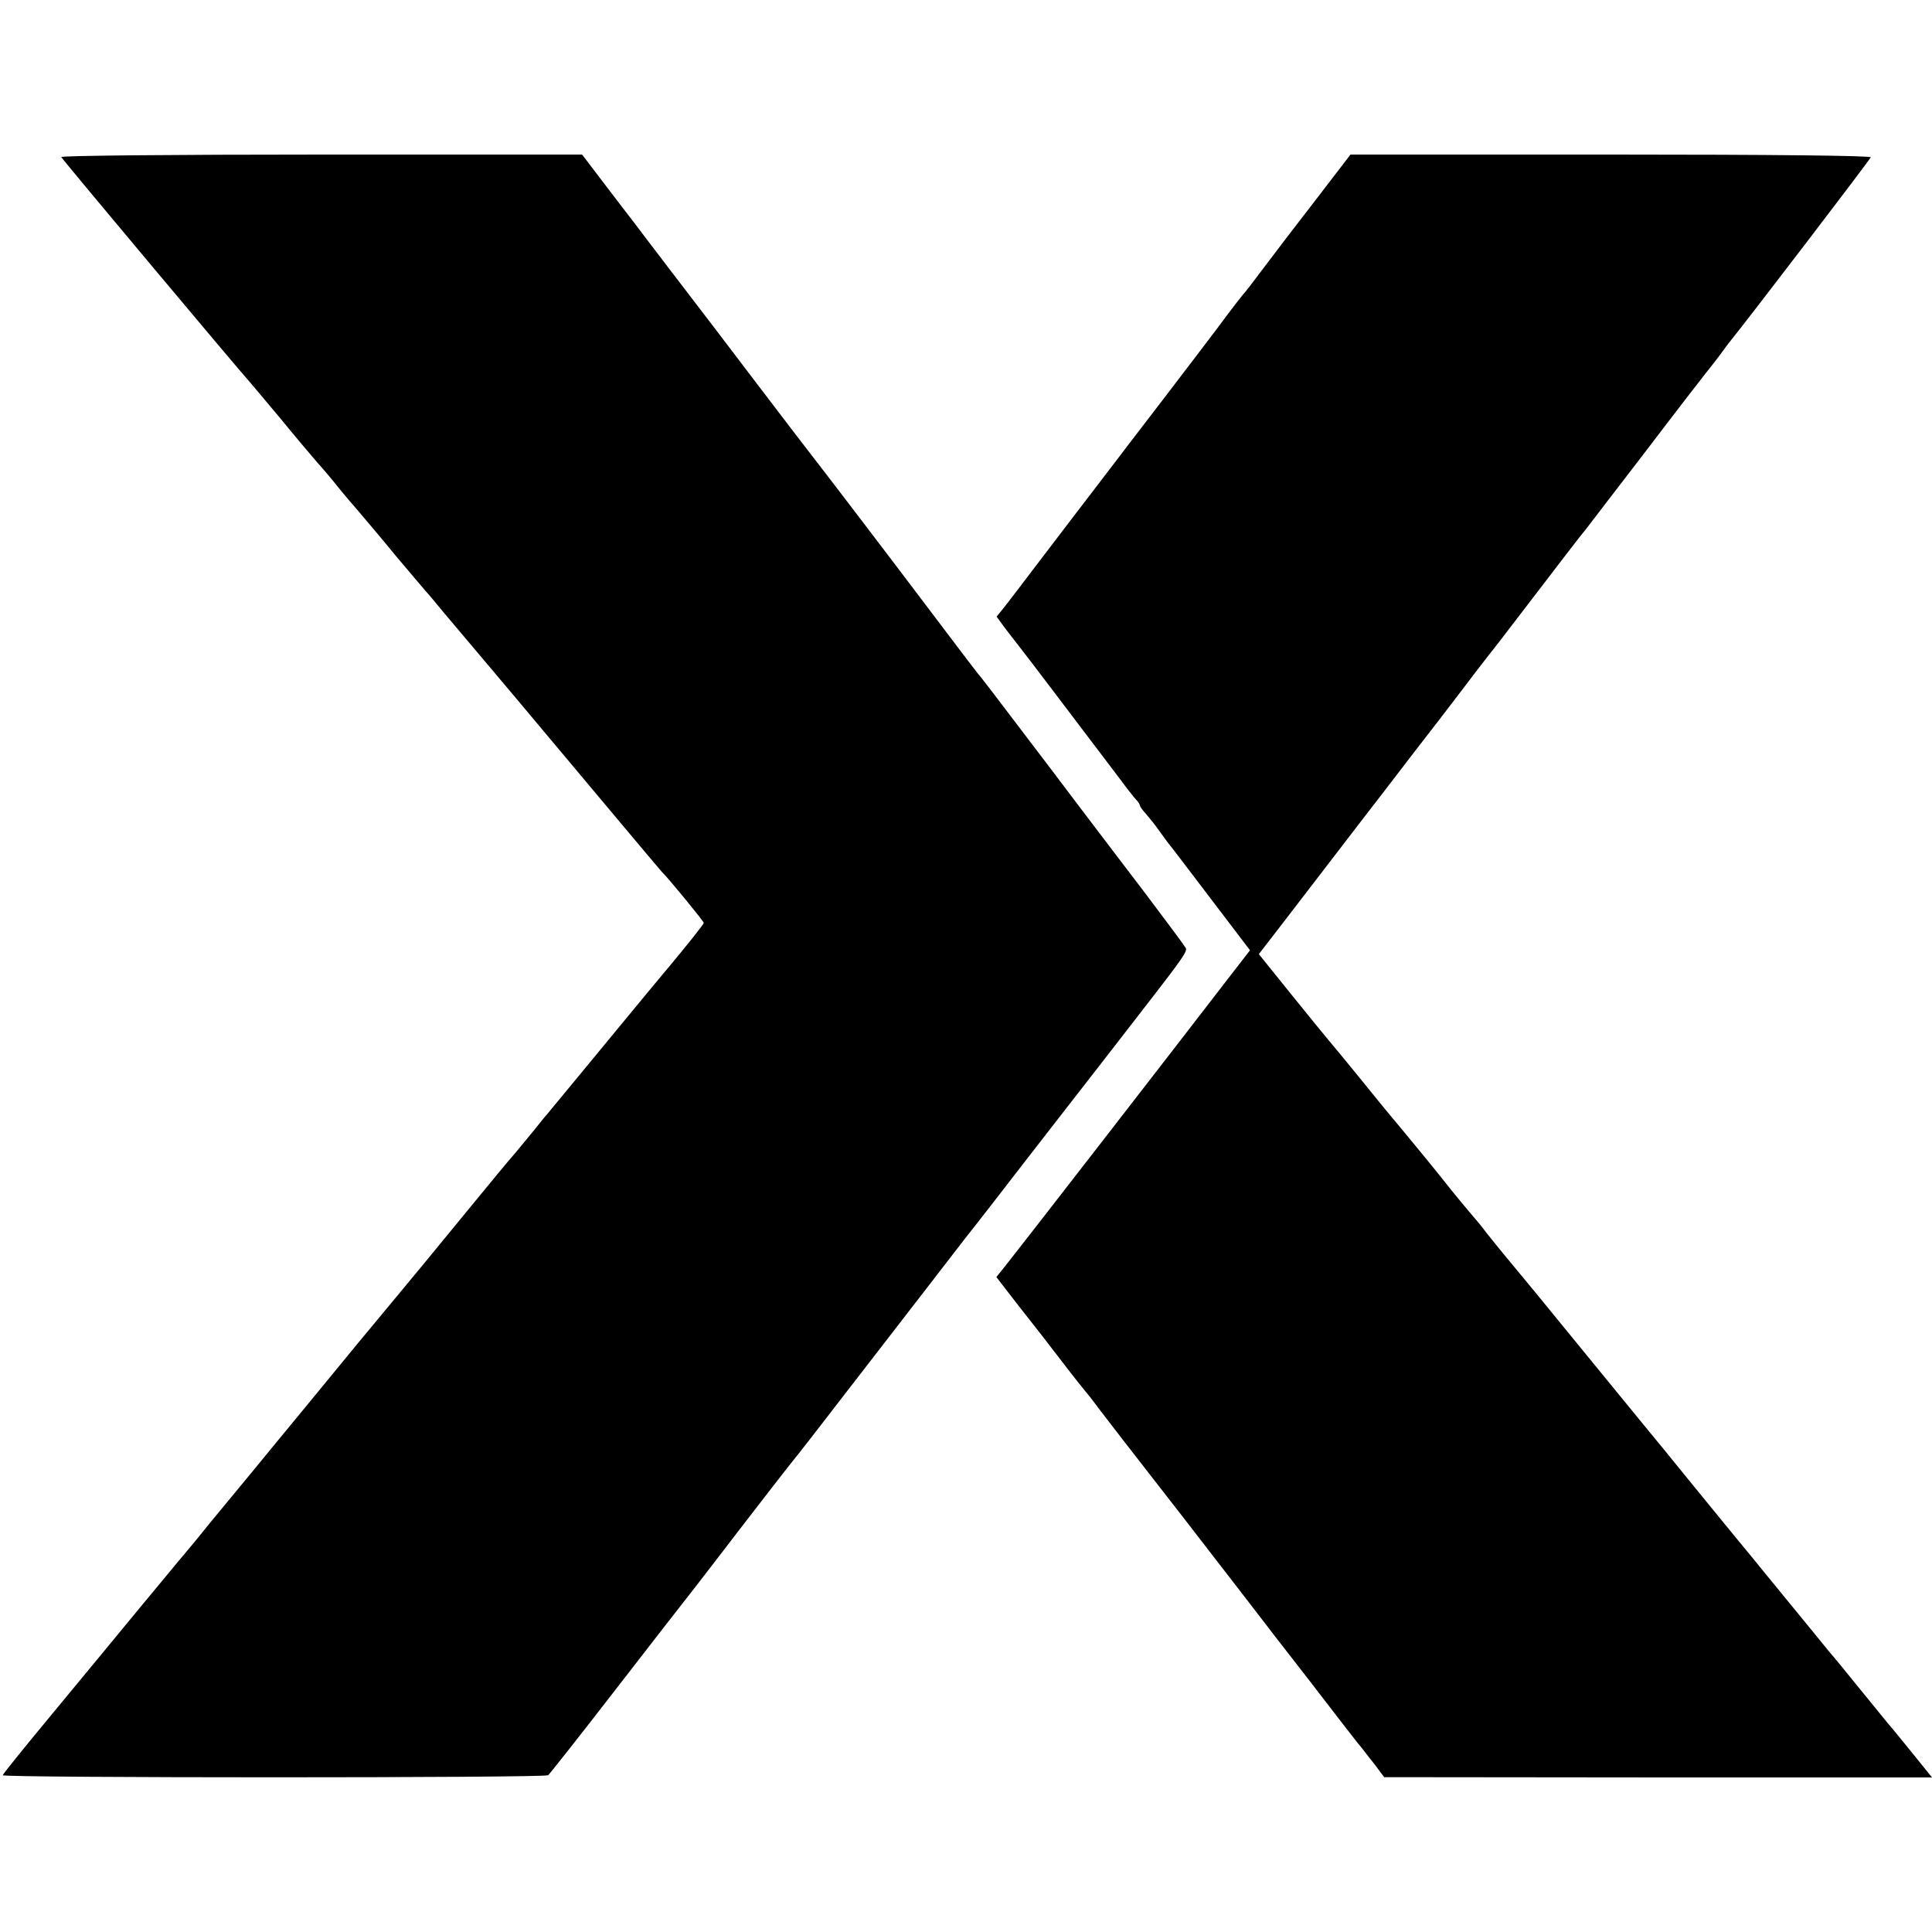
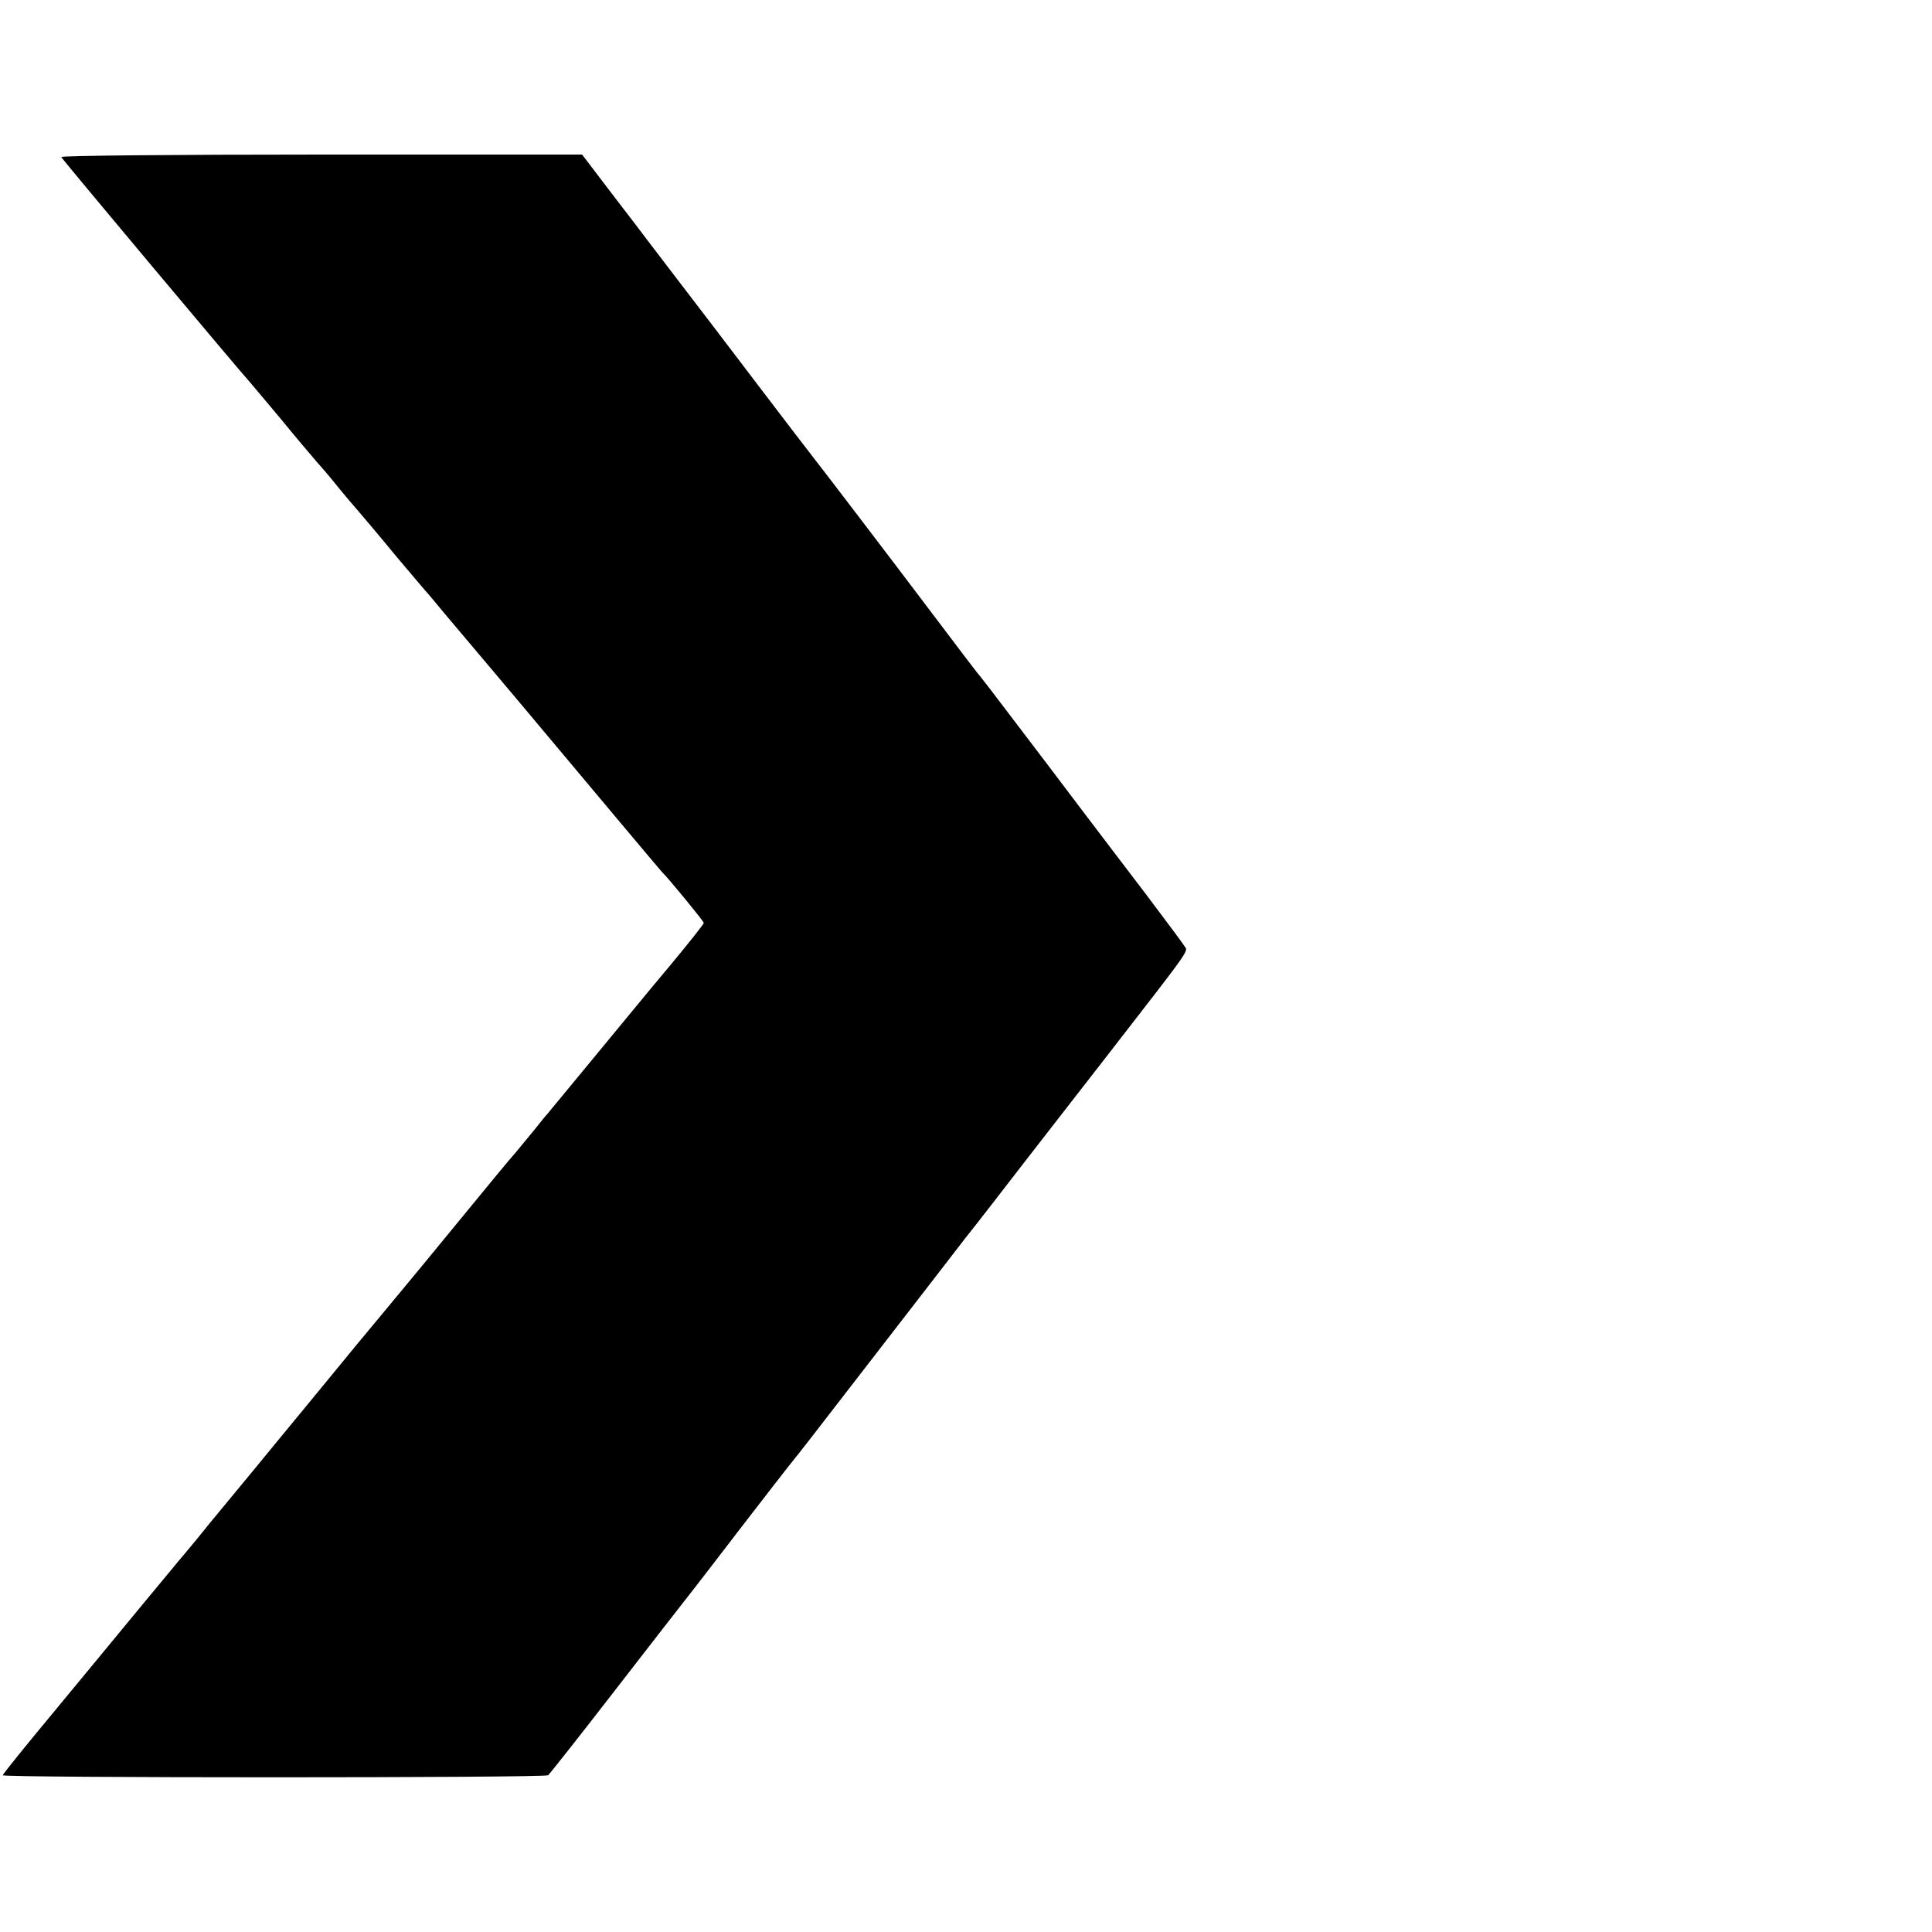
<svg xmlns="http://www.w3.org/2000/svg" version="1.0" width="700pt" height="700pt" viewBox="0 0 700 700" preserveAspectRatio="xMidYMid meet">
  <g transform="translate(0,700) scale(0.1,-0.1)" fill="#000000" stroke="none">
    <path d="M222 6431 c3 -8 652 -782 682 -814 6 -7 56 -66 111 -132 54 -66 115 -138 134 -160 20 -22 54 -62 76 -90 22 -27 54 -65 71 -84 17 -20 80 -94 139 -166 60 -71 114 -135 120 -141 5 -6 28 -33 50 -60 22 -26 141 -167 264 -313 123 -147 291 -347 374 -446 83 -99 153 -182 156 -185 17 -15 151 -178 151 -184 0 -4 -57 -76 -127 -160 -71 -84 -195 -236 -278 -336 -82 -100 -155 -187 -160 -194 -6 -6 -28 -33 -50 -61 -22 -27 -52 -63 -66 -80 -15 -16 -104 -124 -199 -240 -94 -115 -189 -230 -210 -255 -21 -25 -95 -115 -166 -200 -70 -85 -159 -194 -198 -241 -39 -47 -85 -103 -103 -125 -43 -53 -74 -90 -168 -204 -44 -53 -95 -115 -113 -138 -19 -22 -41 -50 -50 -60 -10 -11 -75 -91 -147 -177 -72 -87 -214 -260 -317 -384 -103 -124 -188 -229 -188 -233 0 -10 1962 -10 1976 0 5 4 111 138 234 297 124 160 258 333 300 386 41 53 109 141 150 195 81 105 193 250 213 274 14 17 33 41 287 370 209 270 197 255 326 422 55 69 149 191 210 270 61 78 189 244 286 368 338 436 313 400 298 424 -7 12 -70 95 -138 186 -69 91 -174 228 -232 305 -58 77 -164 217 -235 310 -71 94 -131 172 -134 175 -4 3 -79 102 -168 220 -169 224 -389 512 -435 571 -15 19 -97 126 -183 239 -86 113 -166 218 -178 234 -59 77 -271 354 -290 380 -12 15 -59 77 -105 137 l-83 109 -945 0 c-542 0 -944 -4 -942 -9z" />
-     <path d="M4768 6277 c-69 -89 -154 -200 -189 -247 -35 -47 -66 -87 -69 -90 -4 -3 -49 -61 -100 -130 -52 -69 -140 -184 -195 -256 -55 -72 -111 -145 -125 -163 -14 -19 -110 -144 -214 -280 -103 -135 -195 -256 -205 -269 -9 -12 -26 -34 -38 -49 l-22 -27 26 -36 c14 -19 41 -53 58 -75 27 -34 175 -230 364 -479 25 -34 51 -67 58 -74 7 -7 13 -17 13 -20 0 -4 10 -18 23 -32 12 -14 34 -41 47 -60 14 -19 30 -42 37 -50 7 -8 75 -98 152 -199 l140 -184 -82 -106 c-183 -238 -773 -999 -804 -1037 l-33 -41 82 -106 c46 -58 117 -149 158 -203 41 -54 80 -102 85 -108 6 -6 30 -38 55 -71 25 -33 104 -135 175 -226 72 -92 171 -220 221 -285 51 -66 159 -205 240 -311 82 -105 181 -233 219 -283 39 -50 78 -101 88 -112 9 -12 32 -41 50 -64 l32 -43 993 -1 992 0 -71 88 c-39 48 -78 96 -88 107 -9 11 -57 70 -106 130 -49 61 -97 119 -107 130 -9 11 -73 90 -143 175 -70 85 -134 164 -143 175 -24 28 -194 237 -209 255 -27 34 -176 216 -192 235 -9 11 -90 110 -180 220 -210 257 -218 267 -288 351 -32 38 -71 87 -88 108 -16 22 -35 44 -40 50 -10 11 -90 107 -112 136 -28 36 -177 217 -197 240 -12 14 -59 72 -106 130 -47 58 -95 116 -107 130 -12 14 -76 92 -142 174 l-120 149 78 101 c206 268 279 363 315 410 22 28 98 127 170 221 72 93 140 181 151 196 43 57 109 143 121 158 8 9 77 99 155 201 77 101 152 198 165 215 13 16 28 35 32 40 4 6 99 129 211 275 111 146 210 274 219 285 9 11 30 38 47 60 16 22 33 45 37 50 77 95 513 666 516 675 2 6 -355 10 -941 10 l-944 0 -125 -163z" />
  </g>
</svg>